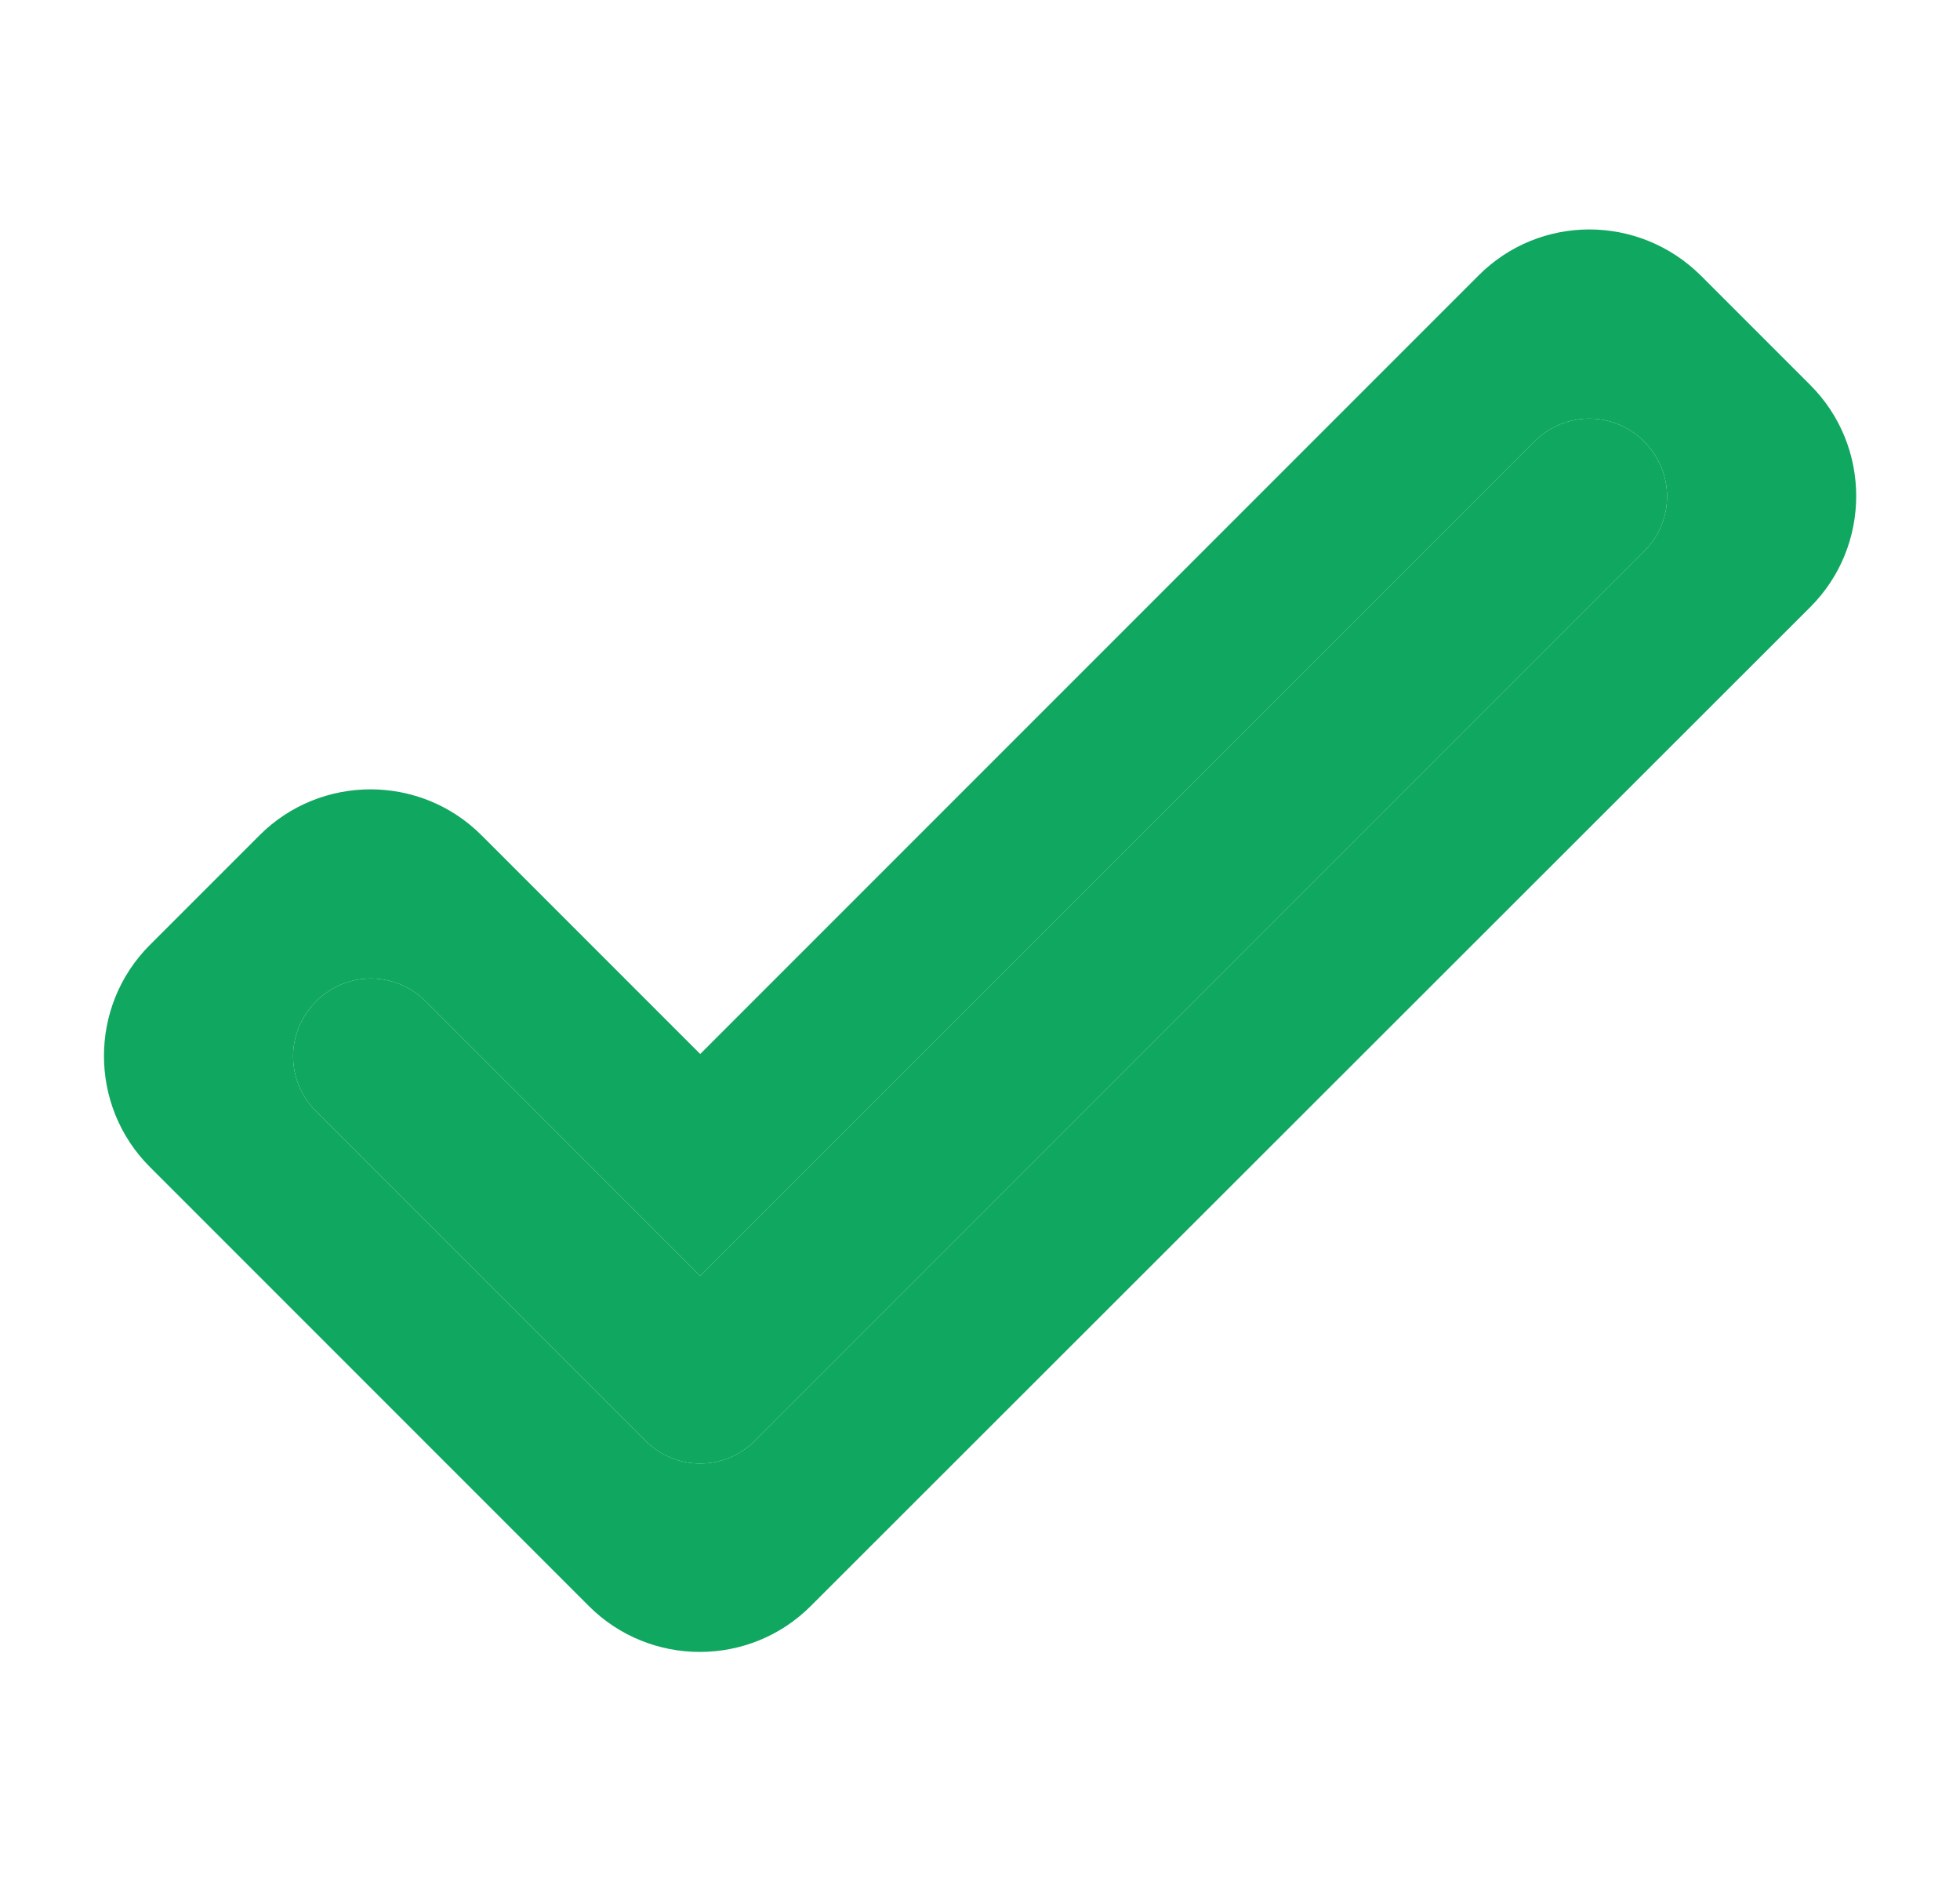
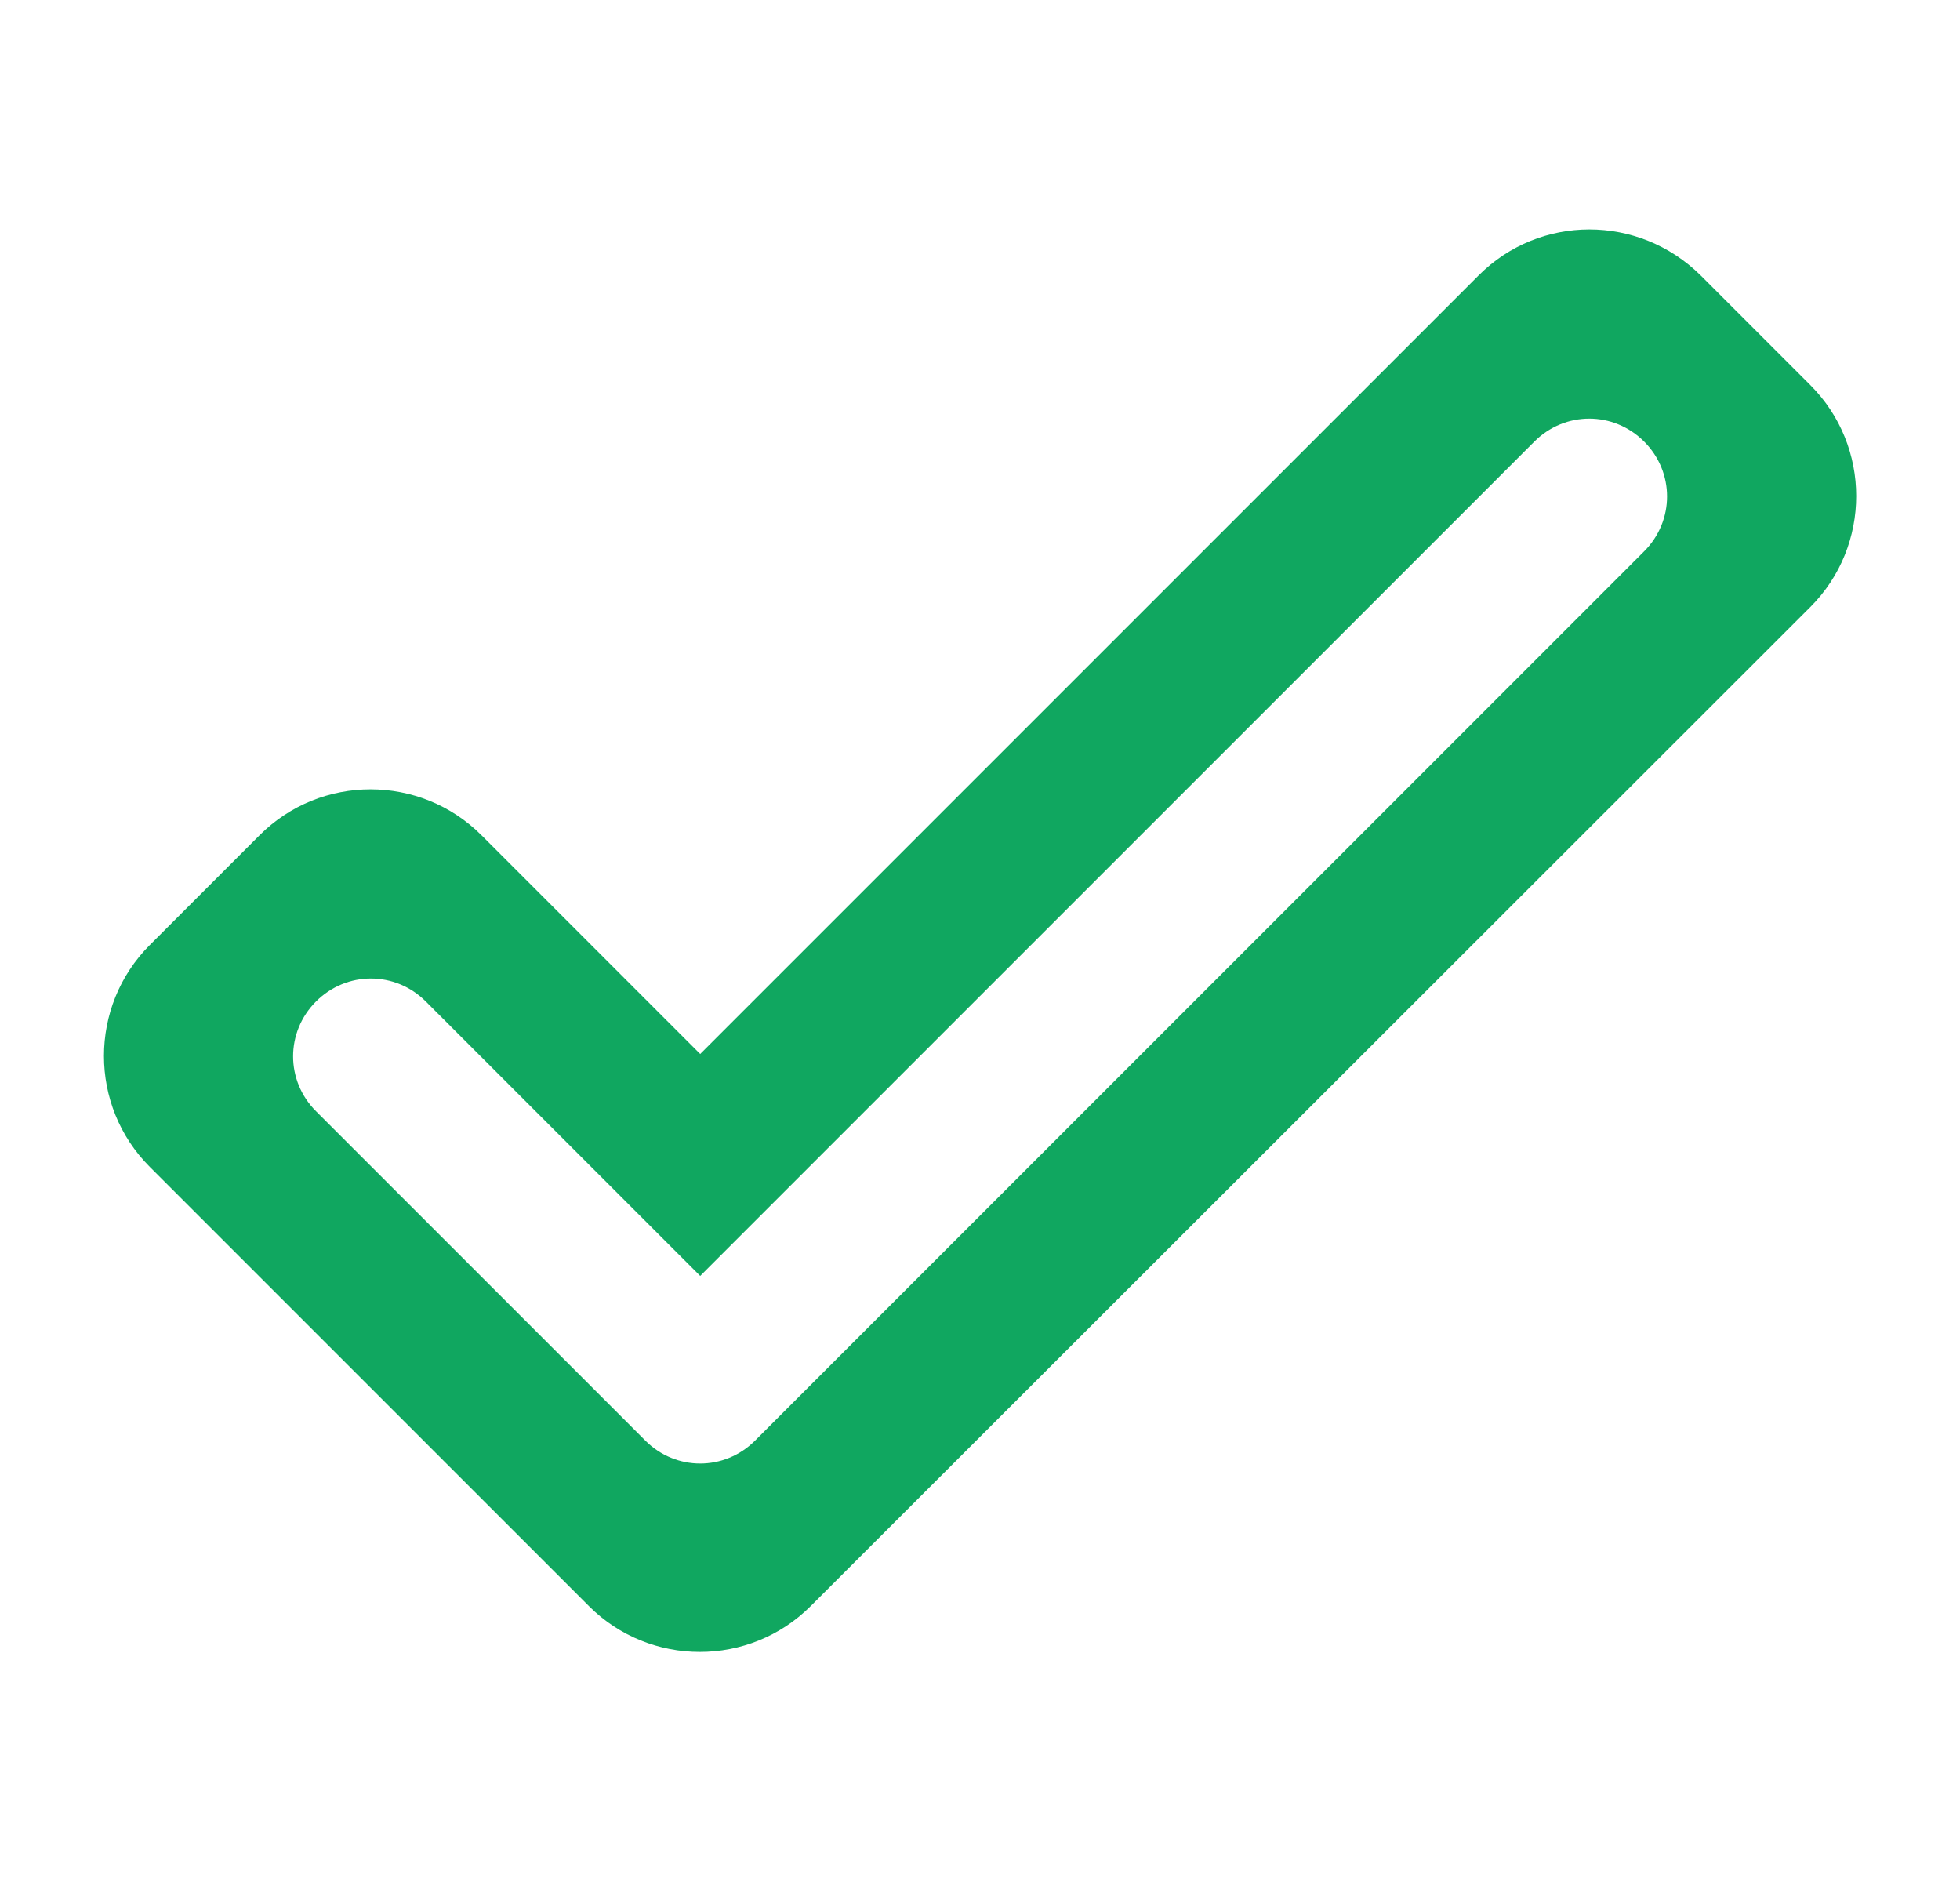
<svg xmlns="http://www.w3.org/2000/svg" width="25" height="24" viewBox="0 0 25 24" fill="none">
  <path d="M20.971 5.631C21.361 6.021 21.361 6.641 20.971 7.031L9.631 18.371C9.241 18.761 8.621 18.761 8.231 18.371L4.031 14.171C3.641 13.781 3.641 13.161 4.031 12.771C4.421 12.381 5.041 12.381 5.431 12.771L8.931 16.271L19.571 5.631C19.961 5.241 20.581 5.241 20.971 5.631ZM18.861 3.511L8.931 13.441L6.141 10.651C5.361 9.871 4.091 9.871 3.311 10.651L1.911 12.051C1.131 12.831 1.131 14.101 1.911 14.881L7.511 20.481C8.291 21.261 9.561 21.261 10.341 20.481L23.091 7.741C23.871 6.961 23.871 5.691 23.091 4.911L21.691 3.511C20.901 2.731 19.641 2.731 18.861 3.511Z" fill="#10A760" />
-   <path d="M20.971 5.631C21.361 6.021 21.361 6.641 20.971 7.031L9.631 18.371C9.241 18.761 8.621 18.761 8.231 18.371L4.031 14.171C3.641 13.781 3.641 13.161 4.031 12.771C4.421 12.381 5.041 12.381 5.431 12.771L8.931 16.271L19.571 5.631C19.961 5.241 20.581 5.241 20.971 5.631Z" fill="#10A760" />
</svg>